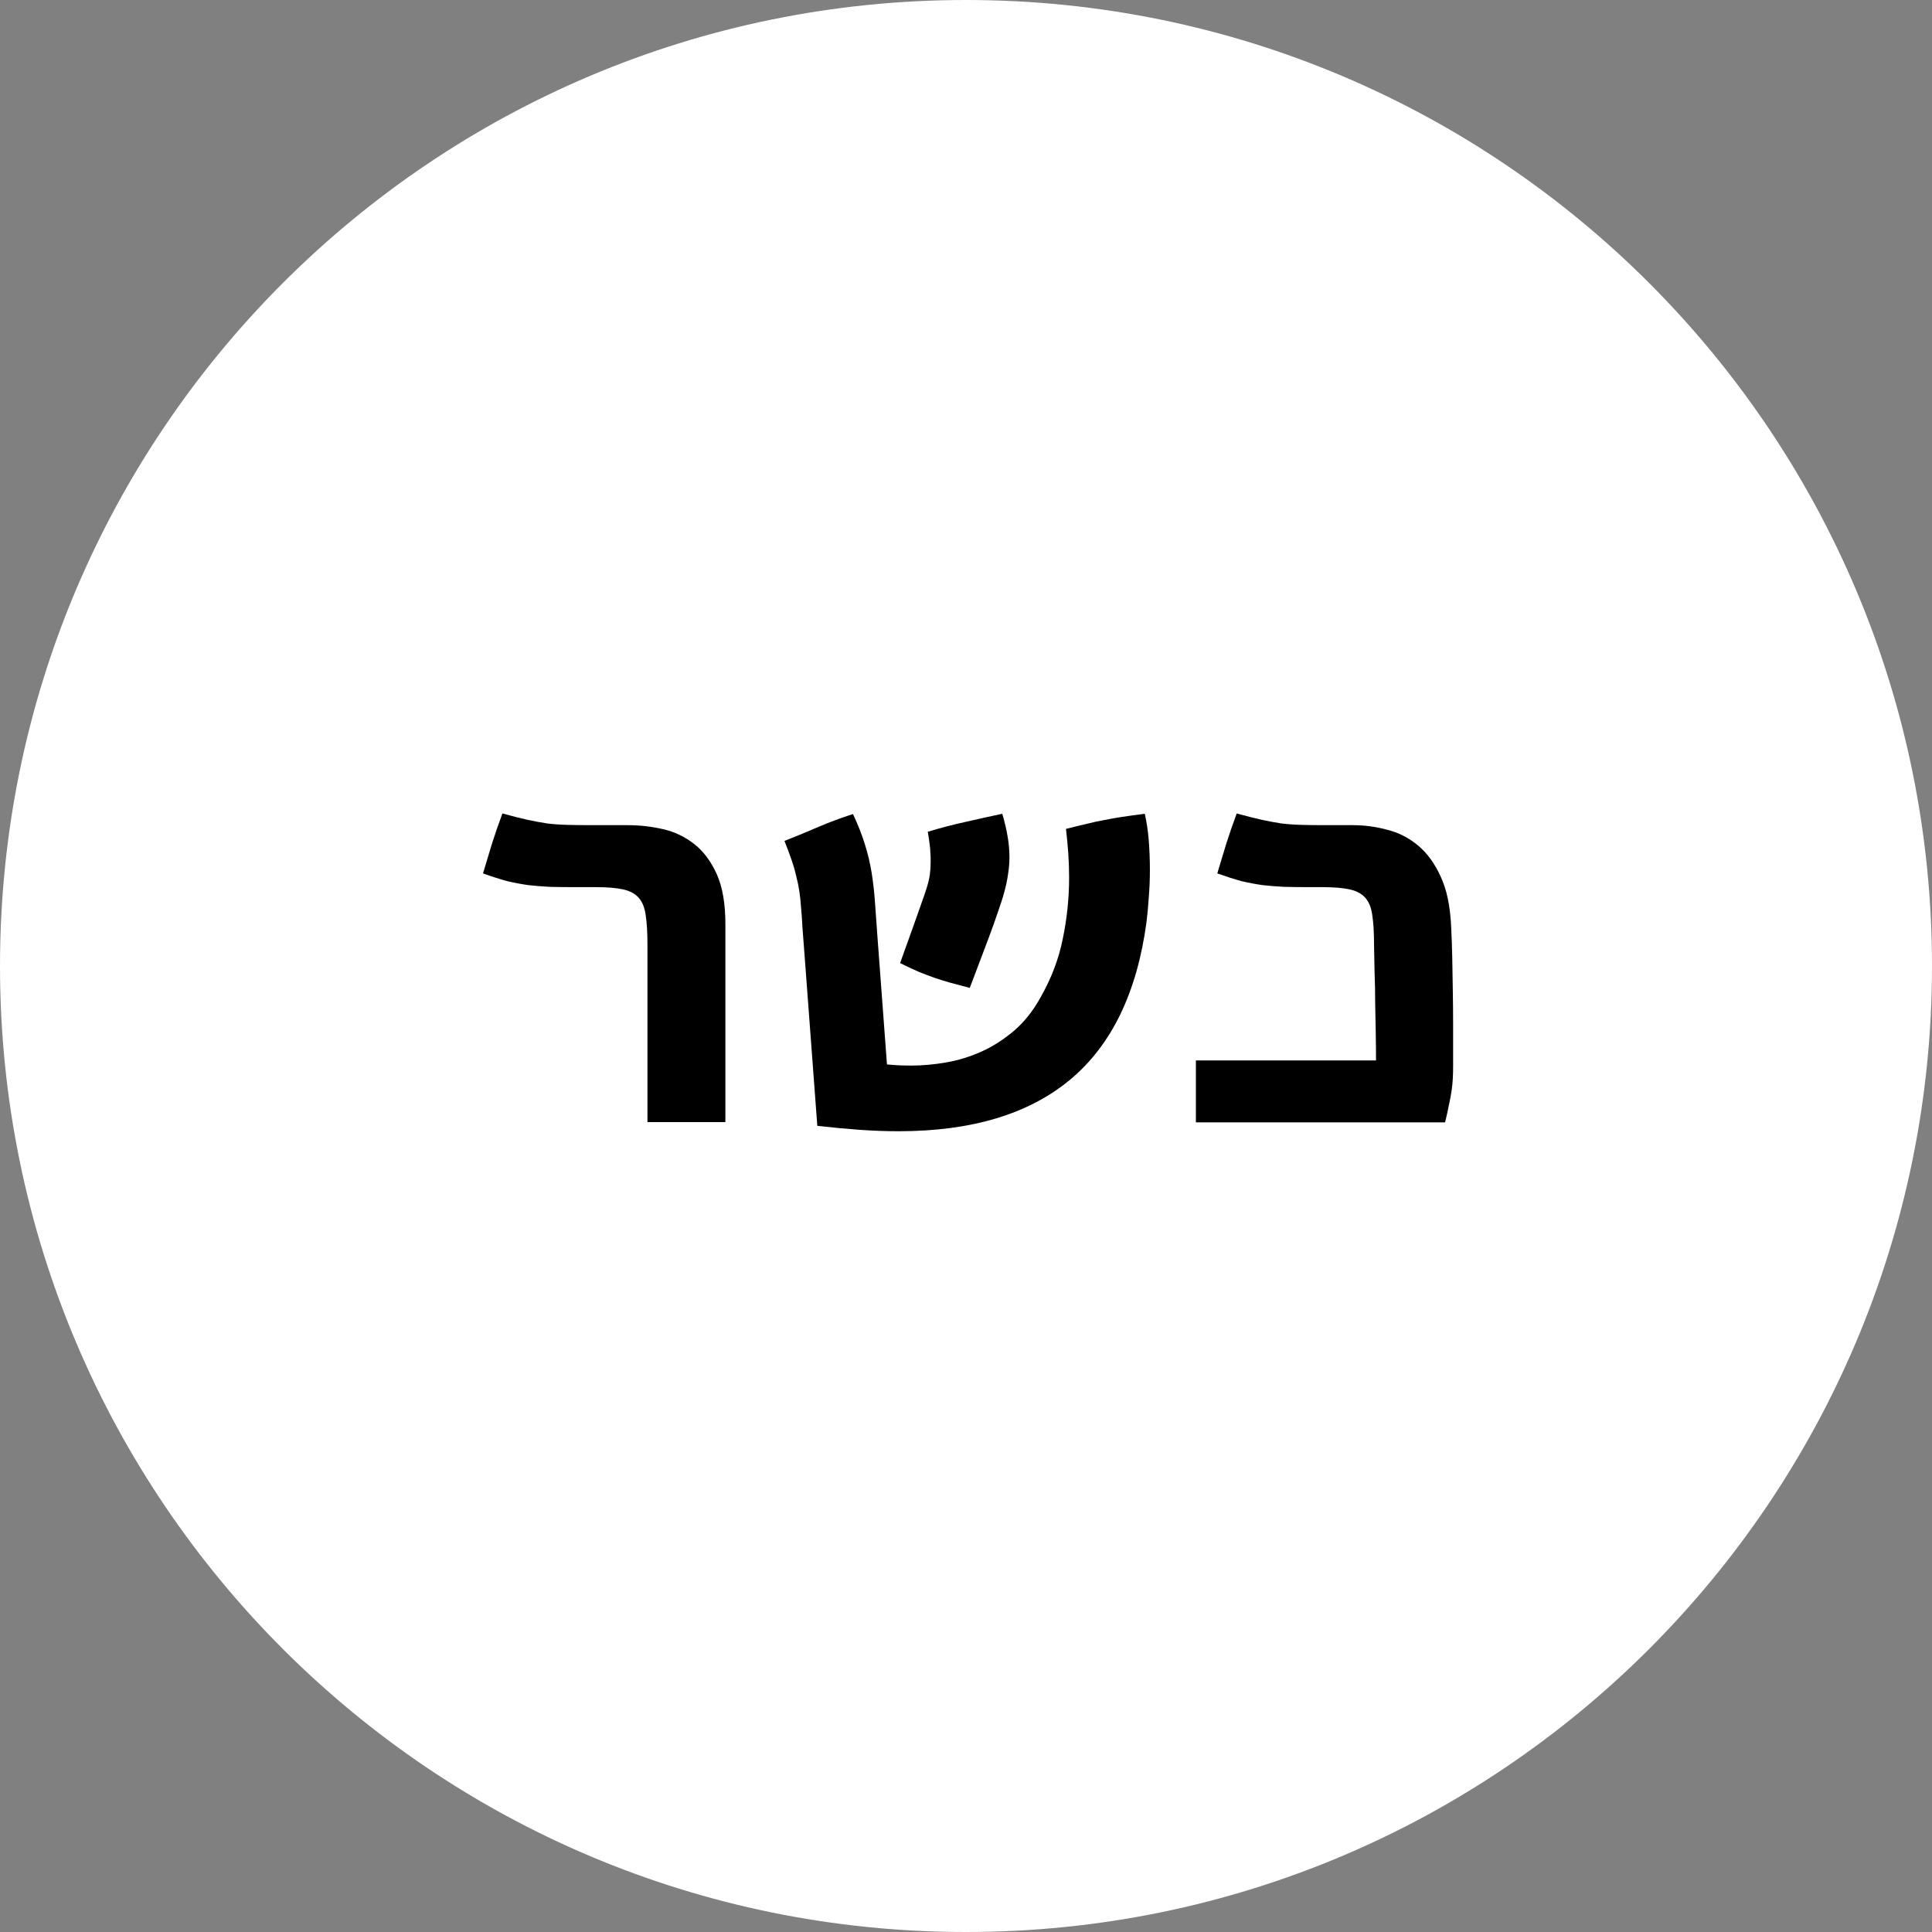
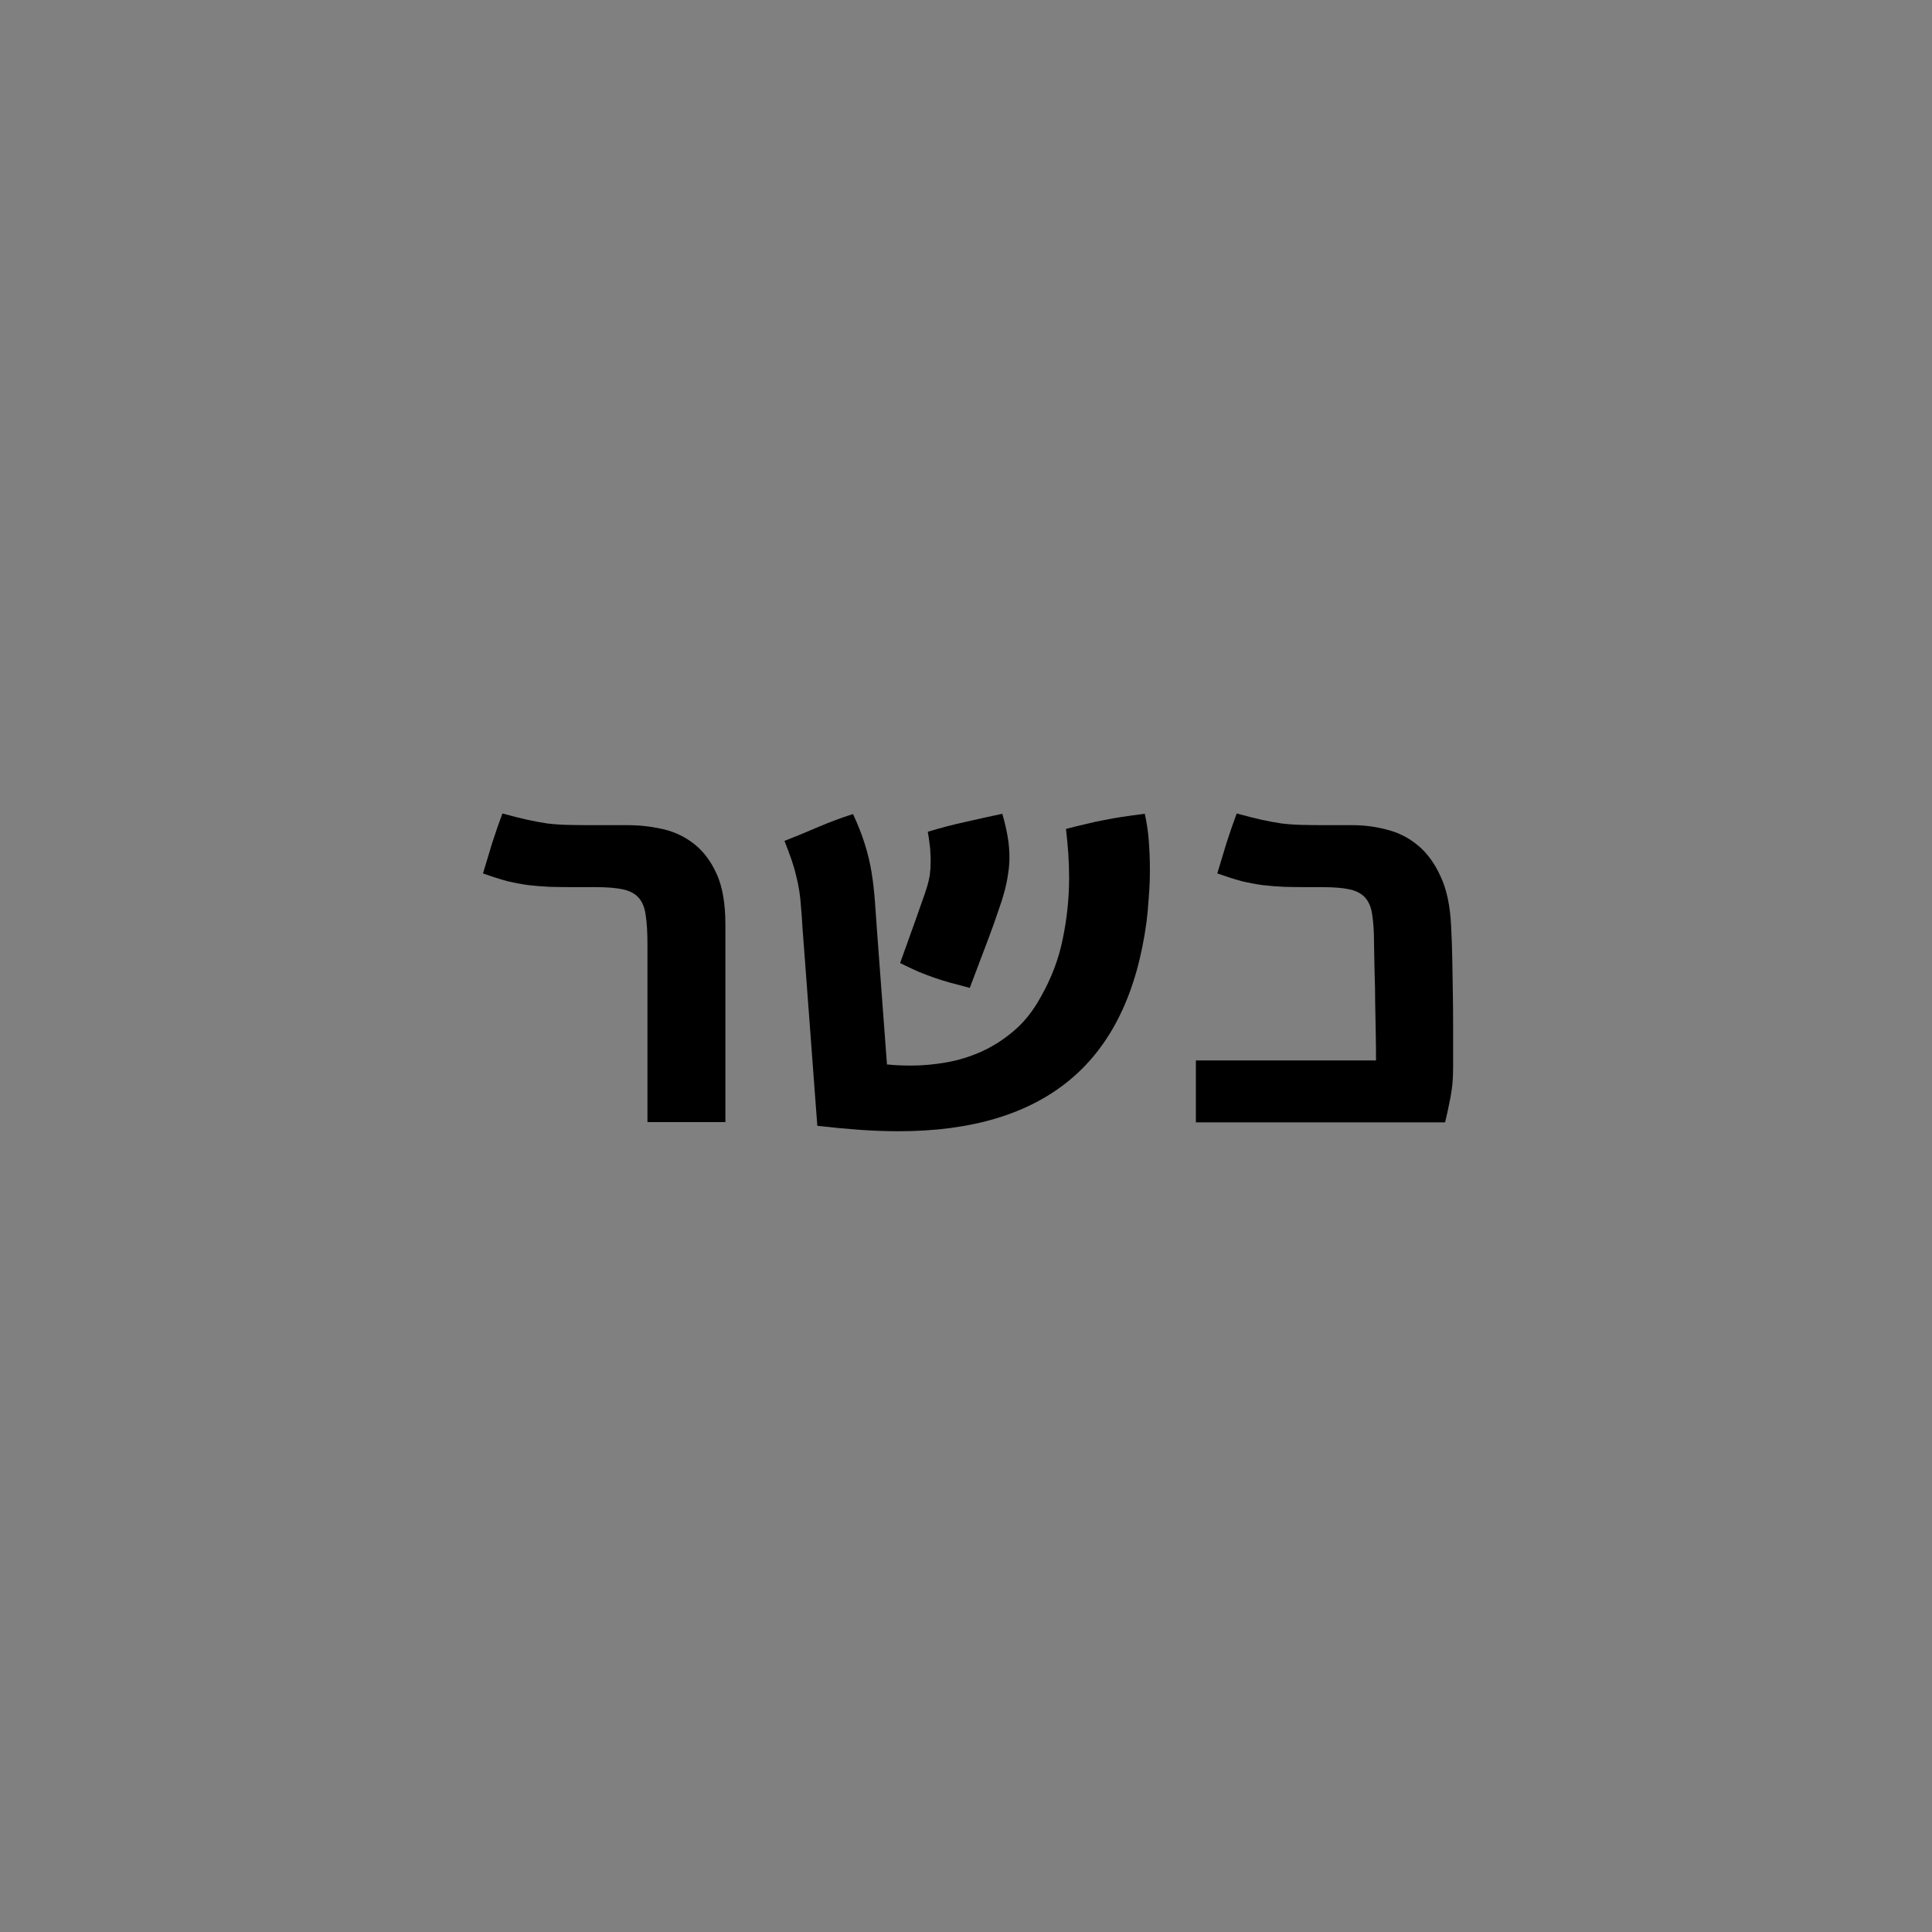
<svg xmlns="http://www.w3.org/2000/svg" width="76" height="76" viewBox="0 0 76 76" fill="none">
  <rect x="0" y="0" width="76" height="76" fill="#808080" stroke="none" />
  <g clip-path="url(#clip0_575_157)">
-     <path d="M76 38C76 17.013 58.987 0 38 0C17.013 0 0 17.013 0 38C0 58.987 17.013 76 38 76C58.987 76 76 58.987 76 38Z" fill="white" />
    <path d="M22.639 34.898C22.257 34.898 21.92 34.894 21.628 34.886C21.336 34.871 21.055 34.849 20.786 34.819C20.516 34.781 20.239 34.729 19.955 34.662C19.678 34.587 19.359 34.486 19 34.358C19.12 33.954 19.24 33.557 19.359 33.168C19.487 32.771 19.621 32.382 19.764 32C20.145 32.105 20.471 32.187 20.741 32.247C21.018 32.307 21.28 32.356 21.527 32.393C21.781 32.423 22.047 32.442 22.324 32.449C22.601 32.457 22.938 32.46 23.335 32.46H24.694C25.166 32.46 25.63 32.513 26.086 32.618C26.543 32.722 26.955 32.921 27.322 33.213C27.681 33.497 27.973 33.891 28.198 34.392C28.422 34.894 28.535 35.549 28.535 36.357V44.14H25.469V37.144C25.469 36.679 25.446 36.301 25.401 36.009C25.364 35.717 25.274 35.489 25.132 35.324C24.99 35.16 24.784 35.047 24.514 34.987C24.245 34.927 23.885 34.898 23.436 34.898H22.639Z" fill="black" />
    <path d="M34.891 41.872C35.041 41.887 35.191 41.898 35.34 41.906C35.498 41.913 35.666 41.917 35.846 41.917C36.287 41.917 36.744 41.876 37.216 41.794C37.695 41.711 38.159 41.569 38.608 41.367C39.058 41.165 39.484 40.891 39.889 40.547C40.293 40.203 40.641 39.764 40.933 39.233C41.36 38.484 41.652 37.713 41.809 36.919C41.974 36.126 42.056 35.325 42.056 34.516C42.056 34.194 42.045 33.876 42.023 33.562C42 33.247 41.97 32.929 41.933 32.607C42.255 32.525 42.532 32.457 42.764 32.405C42.996 32.345 43.22 32.296 43.438 32.259C43.655 32.214 43.887 32.173 44.134 32.135C44.381 32.098 44.68 32.057 45.032 32.012C45.107 32.334 45.16 32.686 45.19 33.067C45.219 33.442 45.234 33.827 45.234 34.224C45.234 34.591 45.219 34.95 45.19 35.302C45.167 35.654 45.137 35.98 45.1 36.279C44.725 39.05 43.726 41.112 42.101 42.467C40.476 43.822 38.227 44.5 35.352 44.5C34.857 44.5 34.345 44.481 33.813 44.444C33.289 44.406 32.735 44.354 32.151 44.287L31.645 37.515C31.616 37.125 31.589 36.785 31.567 36.493C31.552 36.193 31.533 35.927 31.511 35.695C31.496 35.463 31.473 35.25 31.443 35.055C31.413 34.853 31.372 34.655 31.32 34.46C31.275 34.258 31.215 34.048 31.14 33.831C31.065 33.614 30.972 33.363 30.859 33.079C31.301 32.906 31.747 32.723 32.196 32.528C32.653 32.334 33.105 32.165 33.555 32.023C33.757 32.457 33.914 32.858 34.026 33.225C34.139 33.584 34.225 33.947 34.285 34.314C34.345 34.681 34.389 35.07 34.419 35.482C34.449 35.894 34.483 36.365 34.52 36.897L34.891 41.872ZM35.98 36.291C36.093 35.976 36.186 35.71 36.261 35.493C36.344 35.269 36.411 35.07 36.463 34.898C36.516 34.726 36.553 34.565 36.576 34.415C36.598 34.258 36.609 34.093 36.609 33.921C36.609 33.861 36.609 33.805 36.609 33.752C36.609 33.693 36.606 33.629 36.598 33.562C36.598 33.442 36.587 33.315 36.565 33.18C36.55 33.045 36.527 32.892 36.497 32.719C36.991 32.569 37.478 32.442 37.957 32.337C38.444 32.225 38.934 32.117 39.428 32.012C39.526 32.349 39.597 32.656 39.642 32.933C39.687 33.202 39.709 33.468 39.709 33.73C39.709 33.947 39.69 34.168 39.653 34.393C39.623 34.61 39.574 34.842 39.507 35.089C39.44 35.336 39.353 35.605 39.248 35.898C39.151 36.19 39.035 36.515 38.9 36.874L38.148 38.862C37.834 38.78 37.568 38.709 37.351 38.649C37.141 38.589 36.939 38.525 36.744 38.458C36.557 38.391 36.359 38.316 36.149 38.233C35.947 38.144 35.7 38.028 35.408 37.885L35.98 36.291Z" fill="black" />
    <path d="M51.524 34.898C51.142 34.898 50.805 34.894 50.513 34.886C50.221 34.871 49.94 34.849 49.671 34.819C49.401 34.781 49.124 34.729 48.84 34.662C48.563 34.587 48.245 34.486 47.885 34.358C48.005 33.954 48.125 33.557 48.245 33.168C48.372 32.771 48.507 32.382 48.649 32C49.031 32.105 49.356 32.187 49.626 32.247C49.903 32.307 50.165 32.356 50.412 32.393C50.667 32.423 50.932 32.442 51.209 32.449C51.486 32.457 51.823 32.46 52.22 32.46H53.22C53.676 32.46 54.126 32.52 54.567 32.64C55.017 32.752 55.421 32.958 55.78 33.258C56.14 33.557 56.435 33.962 56.667 34.471C56.907 34.98 57.046 35.631 57.083 36.425C57.105 36.844 57.12 37.263 57.128 37.683C57.135 38.094 57.143 38.525 57.15 38.974C57.158 39.416 57.162 39.88 57.162 40.367C57.162 40.853 57.162 41.374 57.162 41.928C57.162 42.107 57.158 42.272 57.15 42.422C57.143 42.564 57.128 42.718 57.105 42.882C57.083 43.047 57.049 43.23 57.004 43.433C56.967 43.627 56.915 43.867 56.847 44.151H47.043V41.714H54.129C54.129 41.362 54.126 40.996 54.118 40.614C54.111 40.224 54.103 39.835 54.096 39.446C54.096 39.049 54.088 38.656 54.073 38.267C54.066 37.877 54.058 37.503 54.051 37.144C54.051 36.679 54.028 36.301 53.983 36.009C53.946 35.717 53.856 35.489 53.714 35.324C53.572 35.16 53.366 35.047 53.096 34.987C52.827 34.927 52.467 34.898 52.018 34.898H51.524Z" fill="black" />
  </g>
  <defs>
    <clipPath id="clip0_575_157">
      <rect width="76" height="76" fill="white" />
    </clipPath>
  </defs>
</svg>